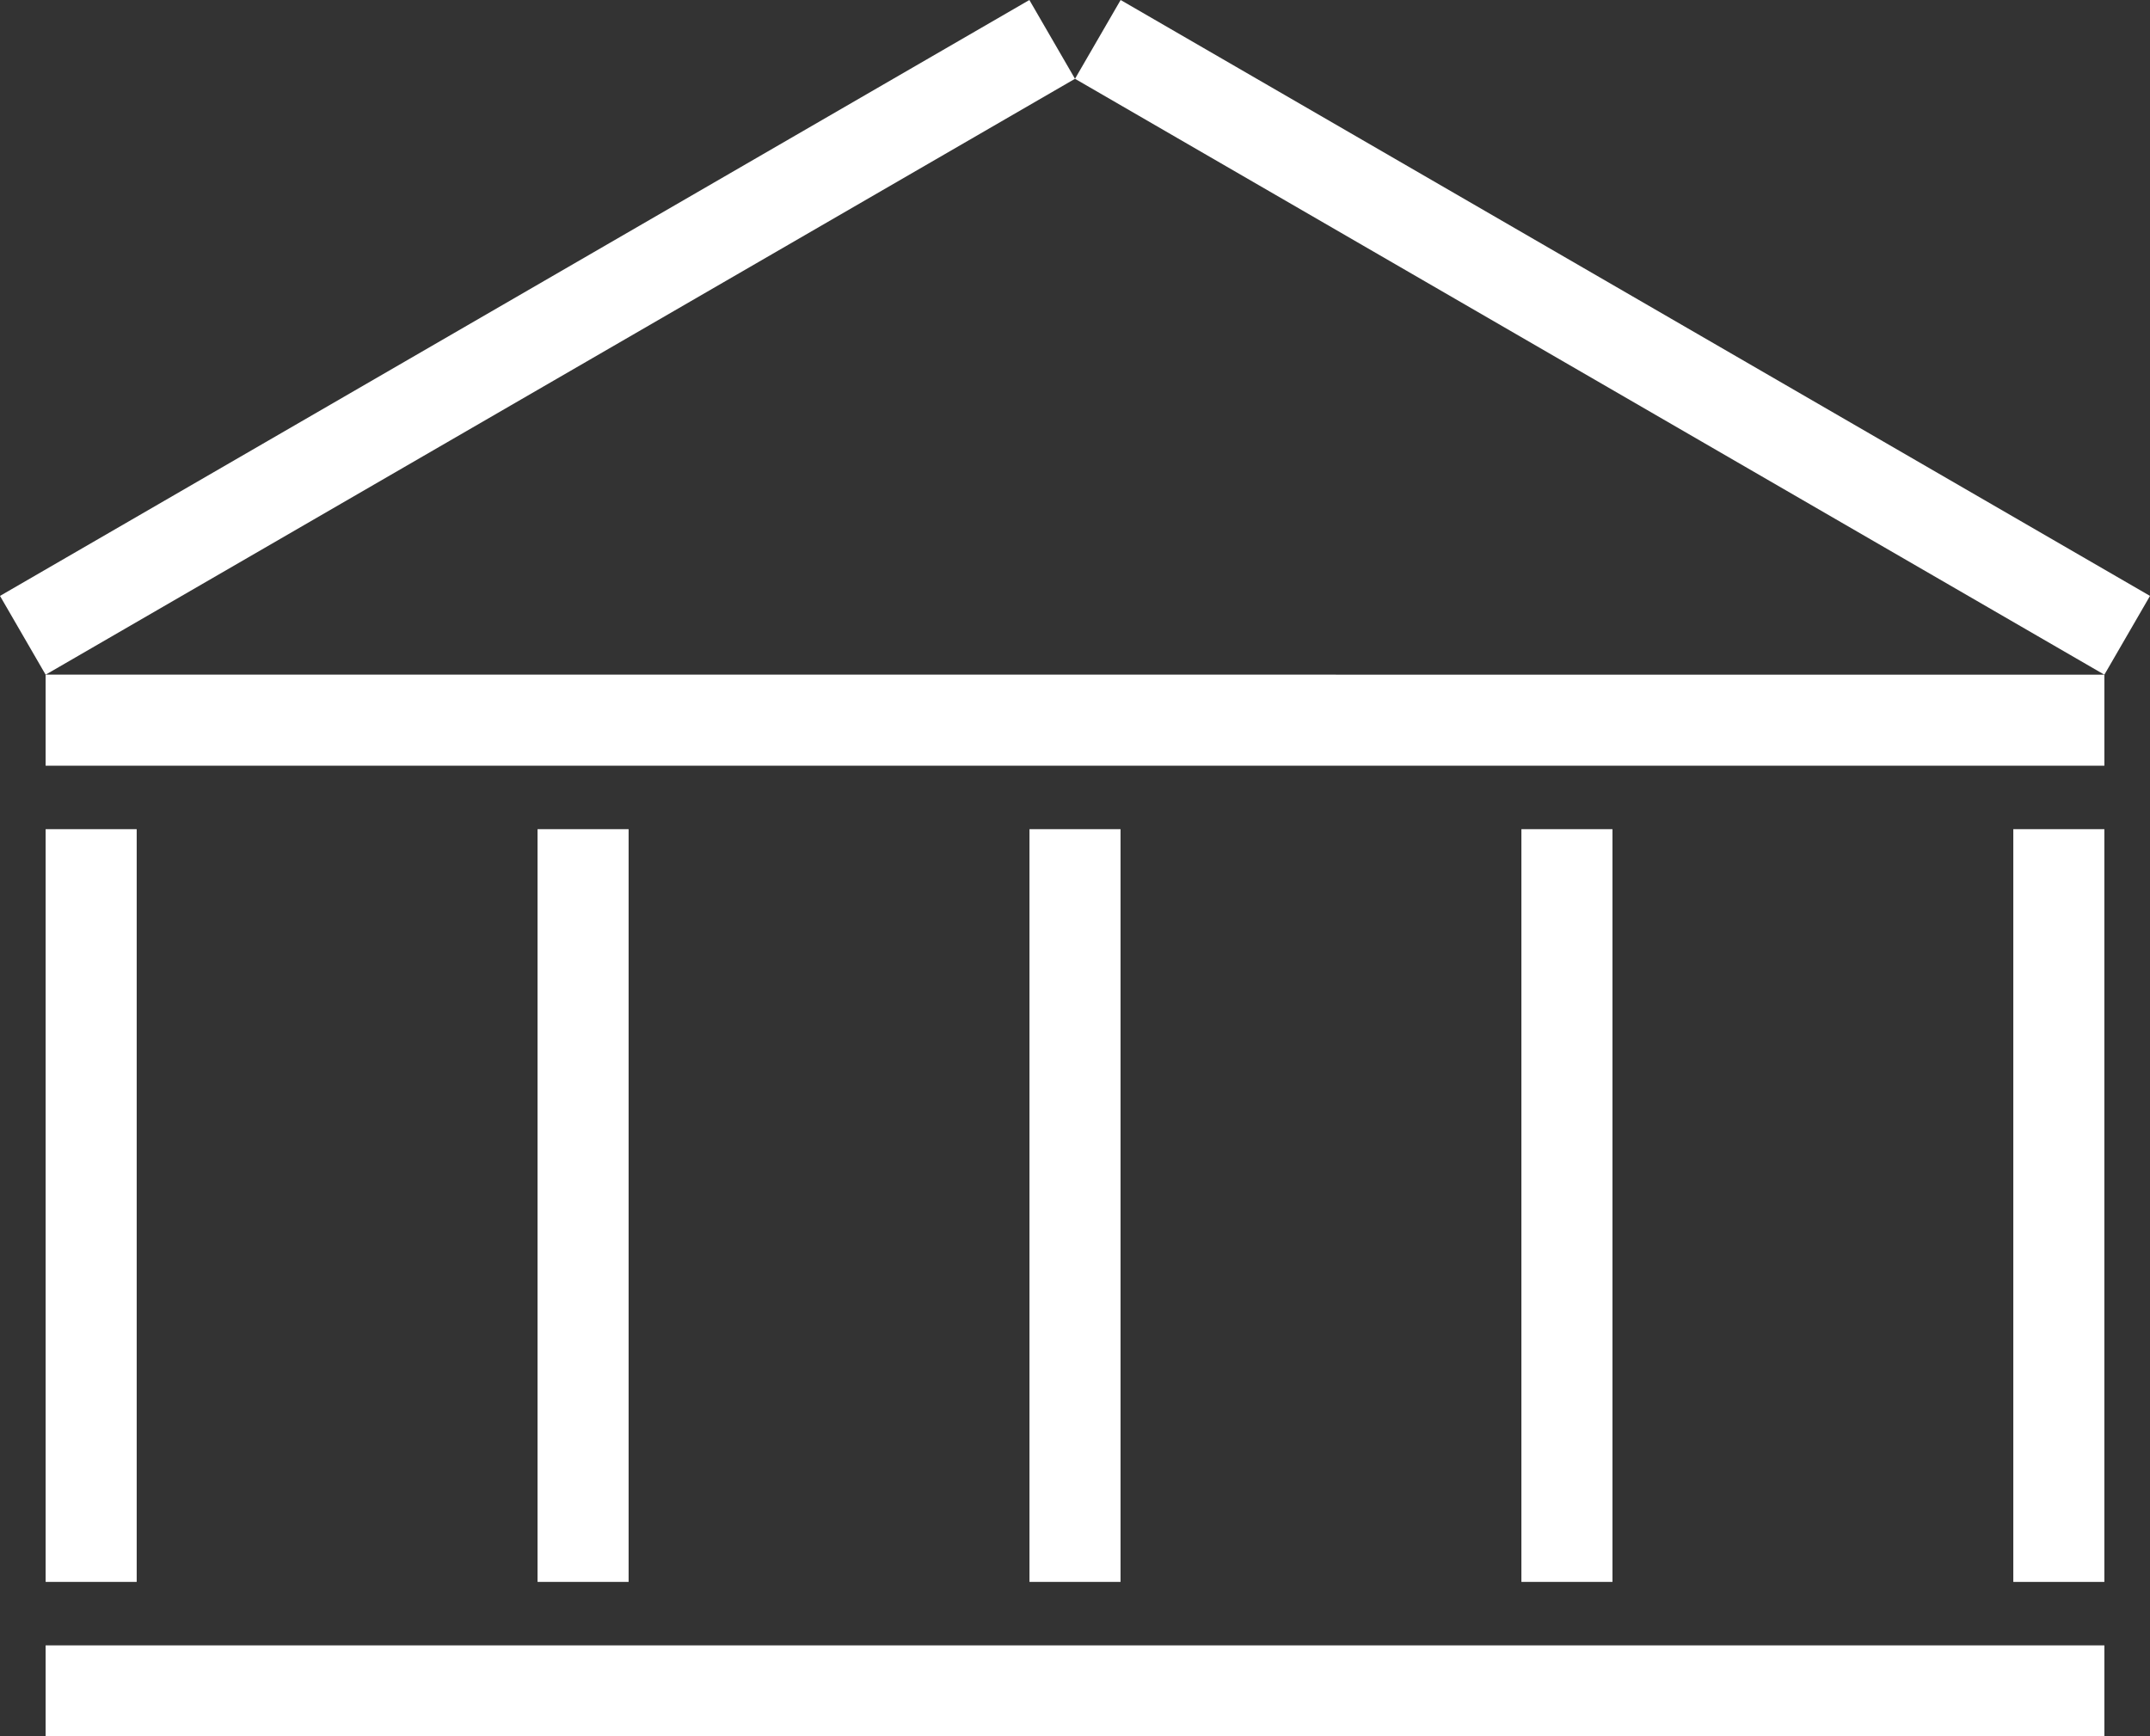
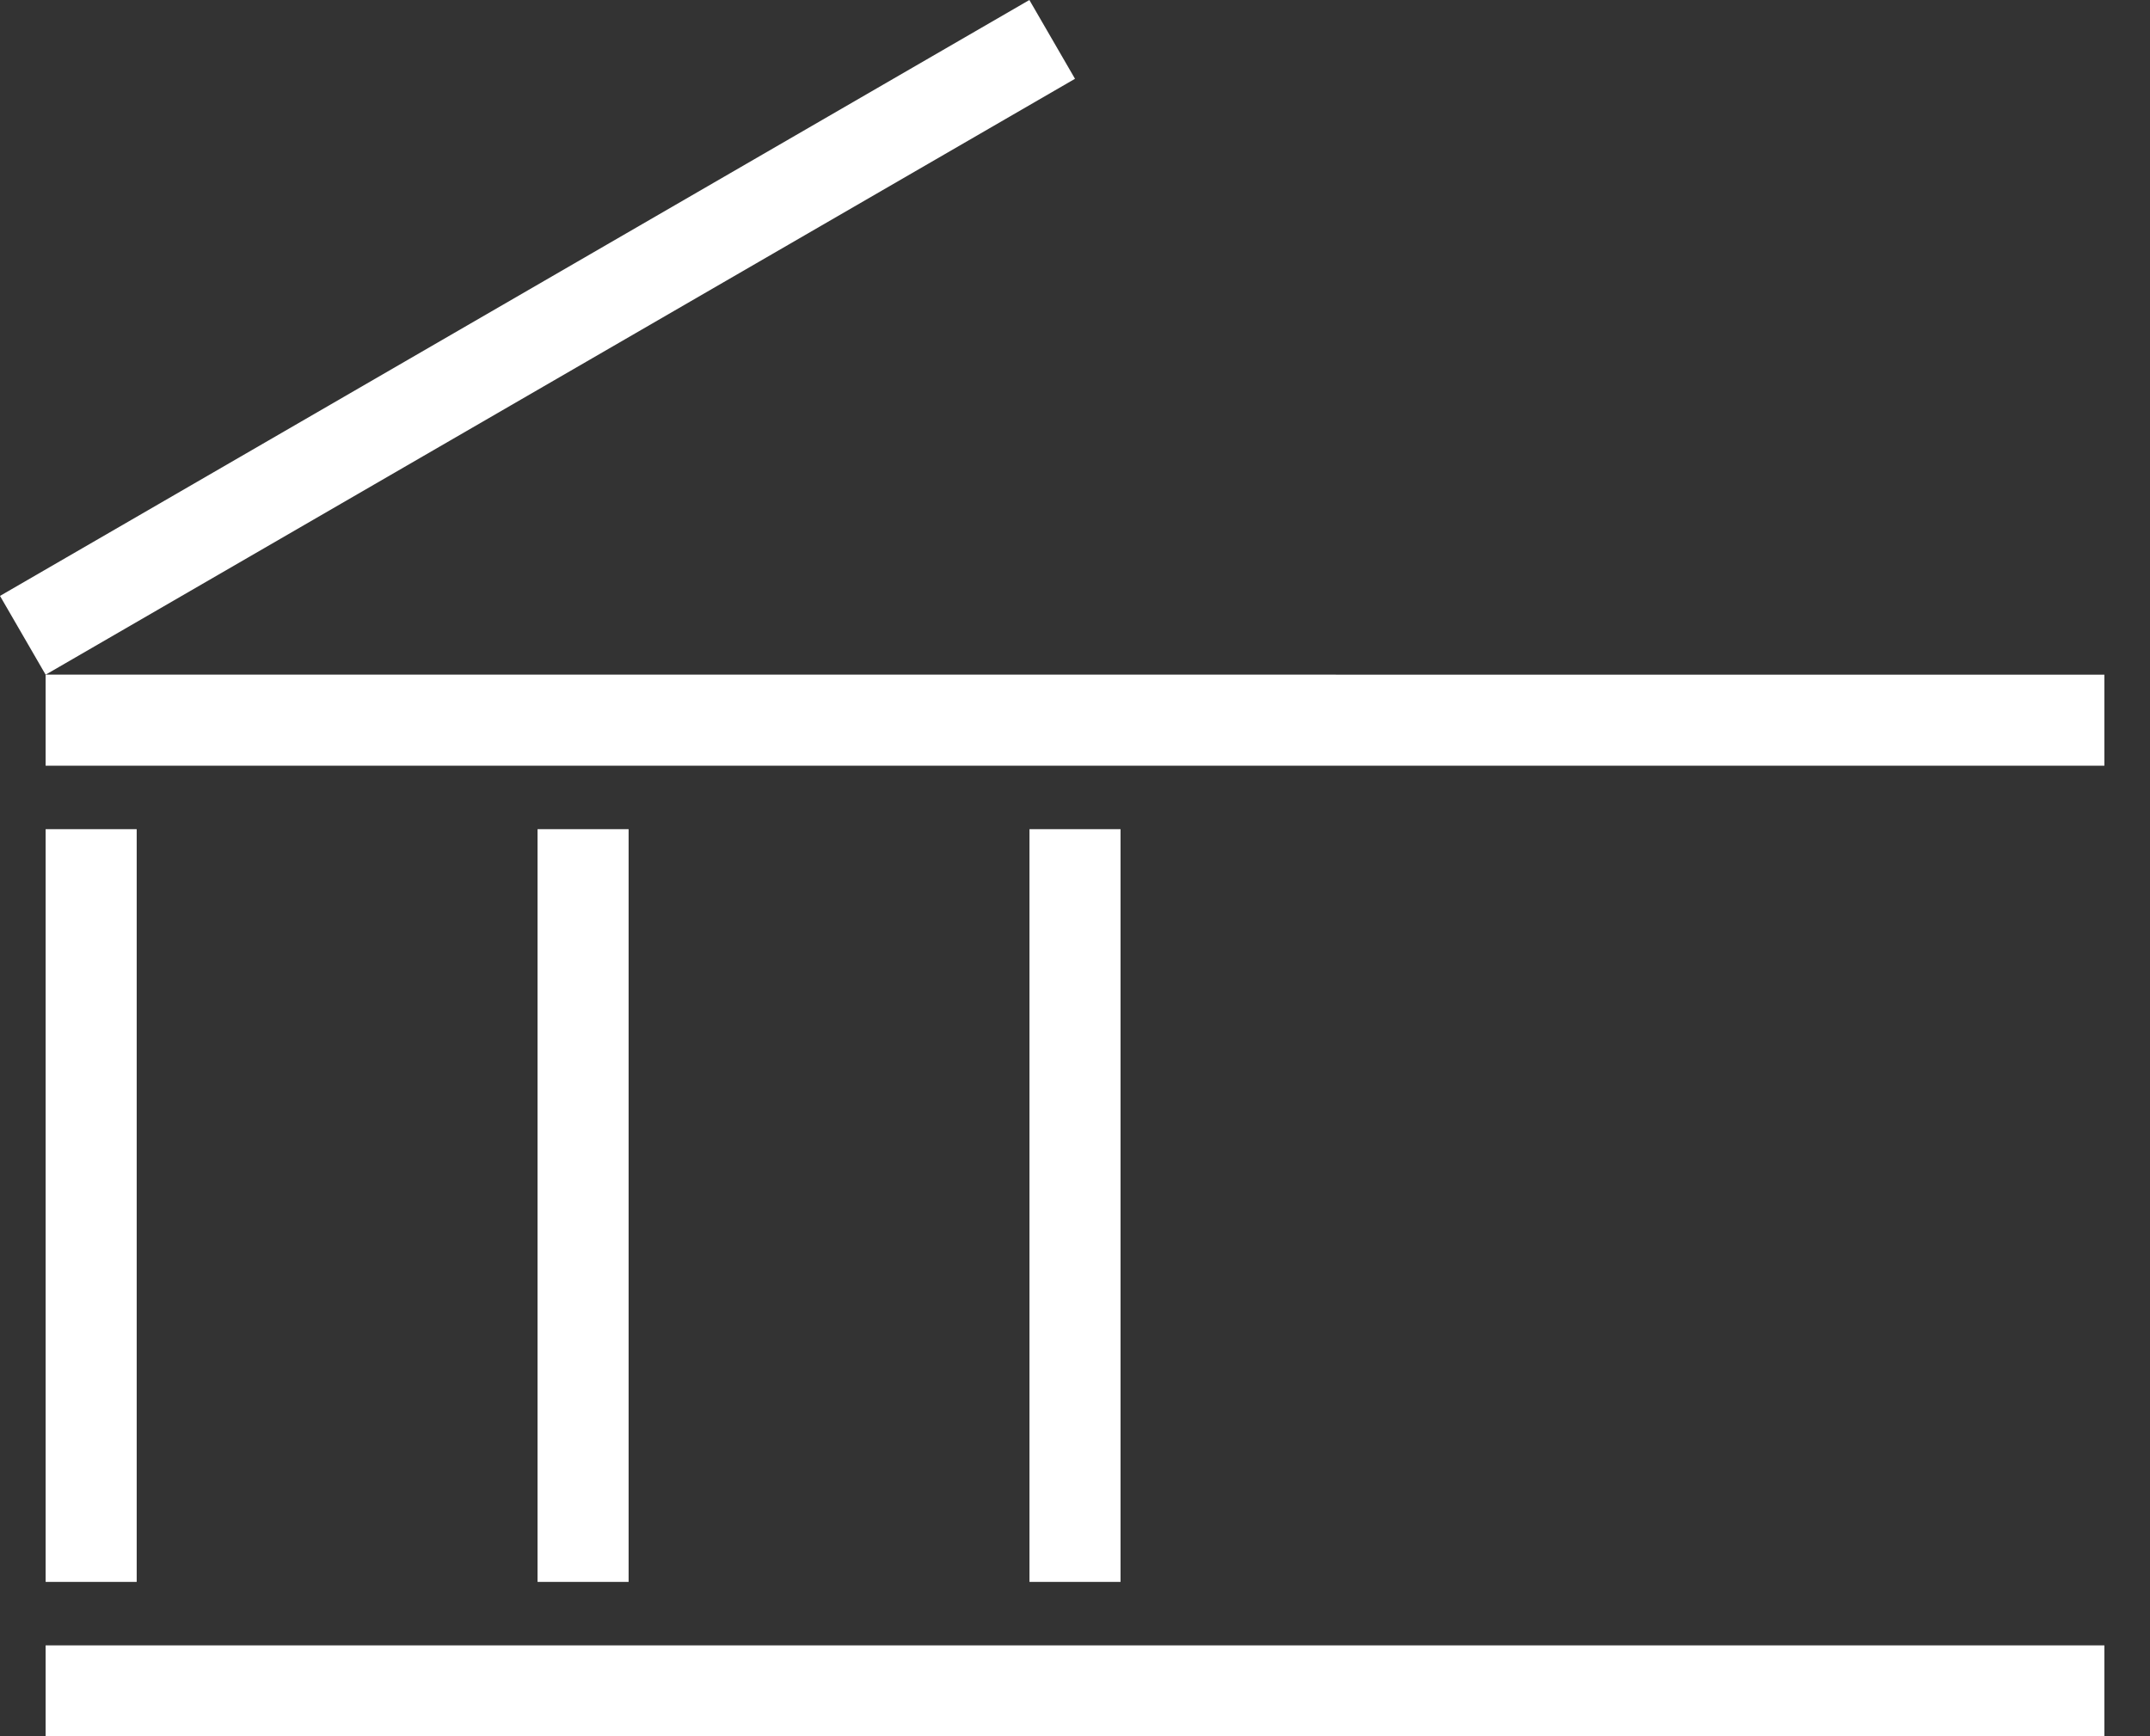
<svg xmlns="http://www.w3.org/2000/svg" width="416.232" height="336.232" viewBox="0 0 416.232 336.232">
  <rect x="0" y="0" width="416.232" height="336.232" fill="#333333" stroke="none" />
  <g transform="translate(-5883.774 -279.92)">
    <path d="M6300.416,547.253v17.629l-398.57,0V547.25Z" transform="translate(-9.241 -136.696)" fill="#fff" />
    <path d="M6300.416,931.908v17.629l-398.57,0V931.905Z" transform="translate(-9.241 -333.385)" fill="#fff" />
    <path d="M6083.056,279.92l8.834,15.256L5892.607,410.564l-8.833-15.256Z" transform="translate(0)" fill="#fff" />
-     <path d="M6517.78,395.308l-8.833,15.256L6309.664,295.176l8.834-15.256Z" transform="translate(-217.774)" fill="#fff" />
    <g transform="translate(5892.605 440.476)">
      <path d="M5901.849,608.483h17.629l0,145.754h-17.629Z" transform="translate(-5901.846 -608.483)" fill="#fff" />
      <path d="M6096.737,608.483h17.629l0,145.754h-17.629Z" transform="translate(-6001.5 -608.483)" fill="#fff" />
      <path d="M6291.626,608.483h17.629l0,145.754h-17.629Z" transform="translate(-6101.154 -608.483)" fill="#fff" />
-       <path d="M6486.515,608.483h17.629l0,145.754h-17.629Z" transform="translate(-6200.808 -608.483)" fill="#fff" />
-       <path d="M6681.4,608.483h17.629l0,145.754H6681.4Z" transform="translate(-6300.462 -608.483)" fill="#fff" />
    </g>
  </g>
</svg>